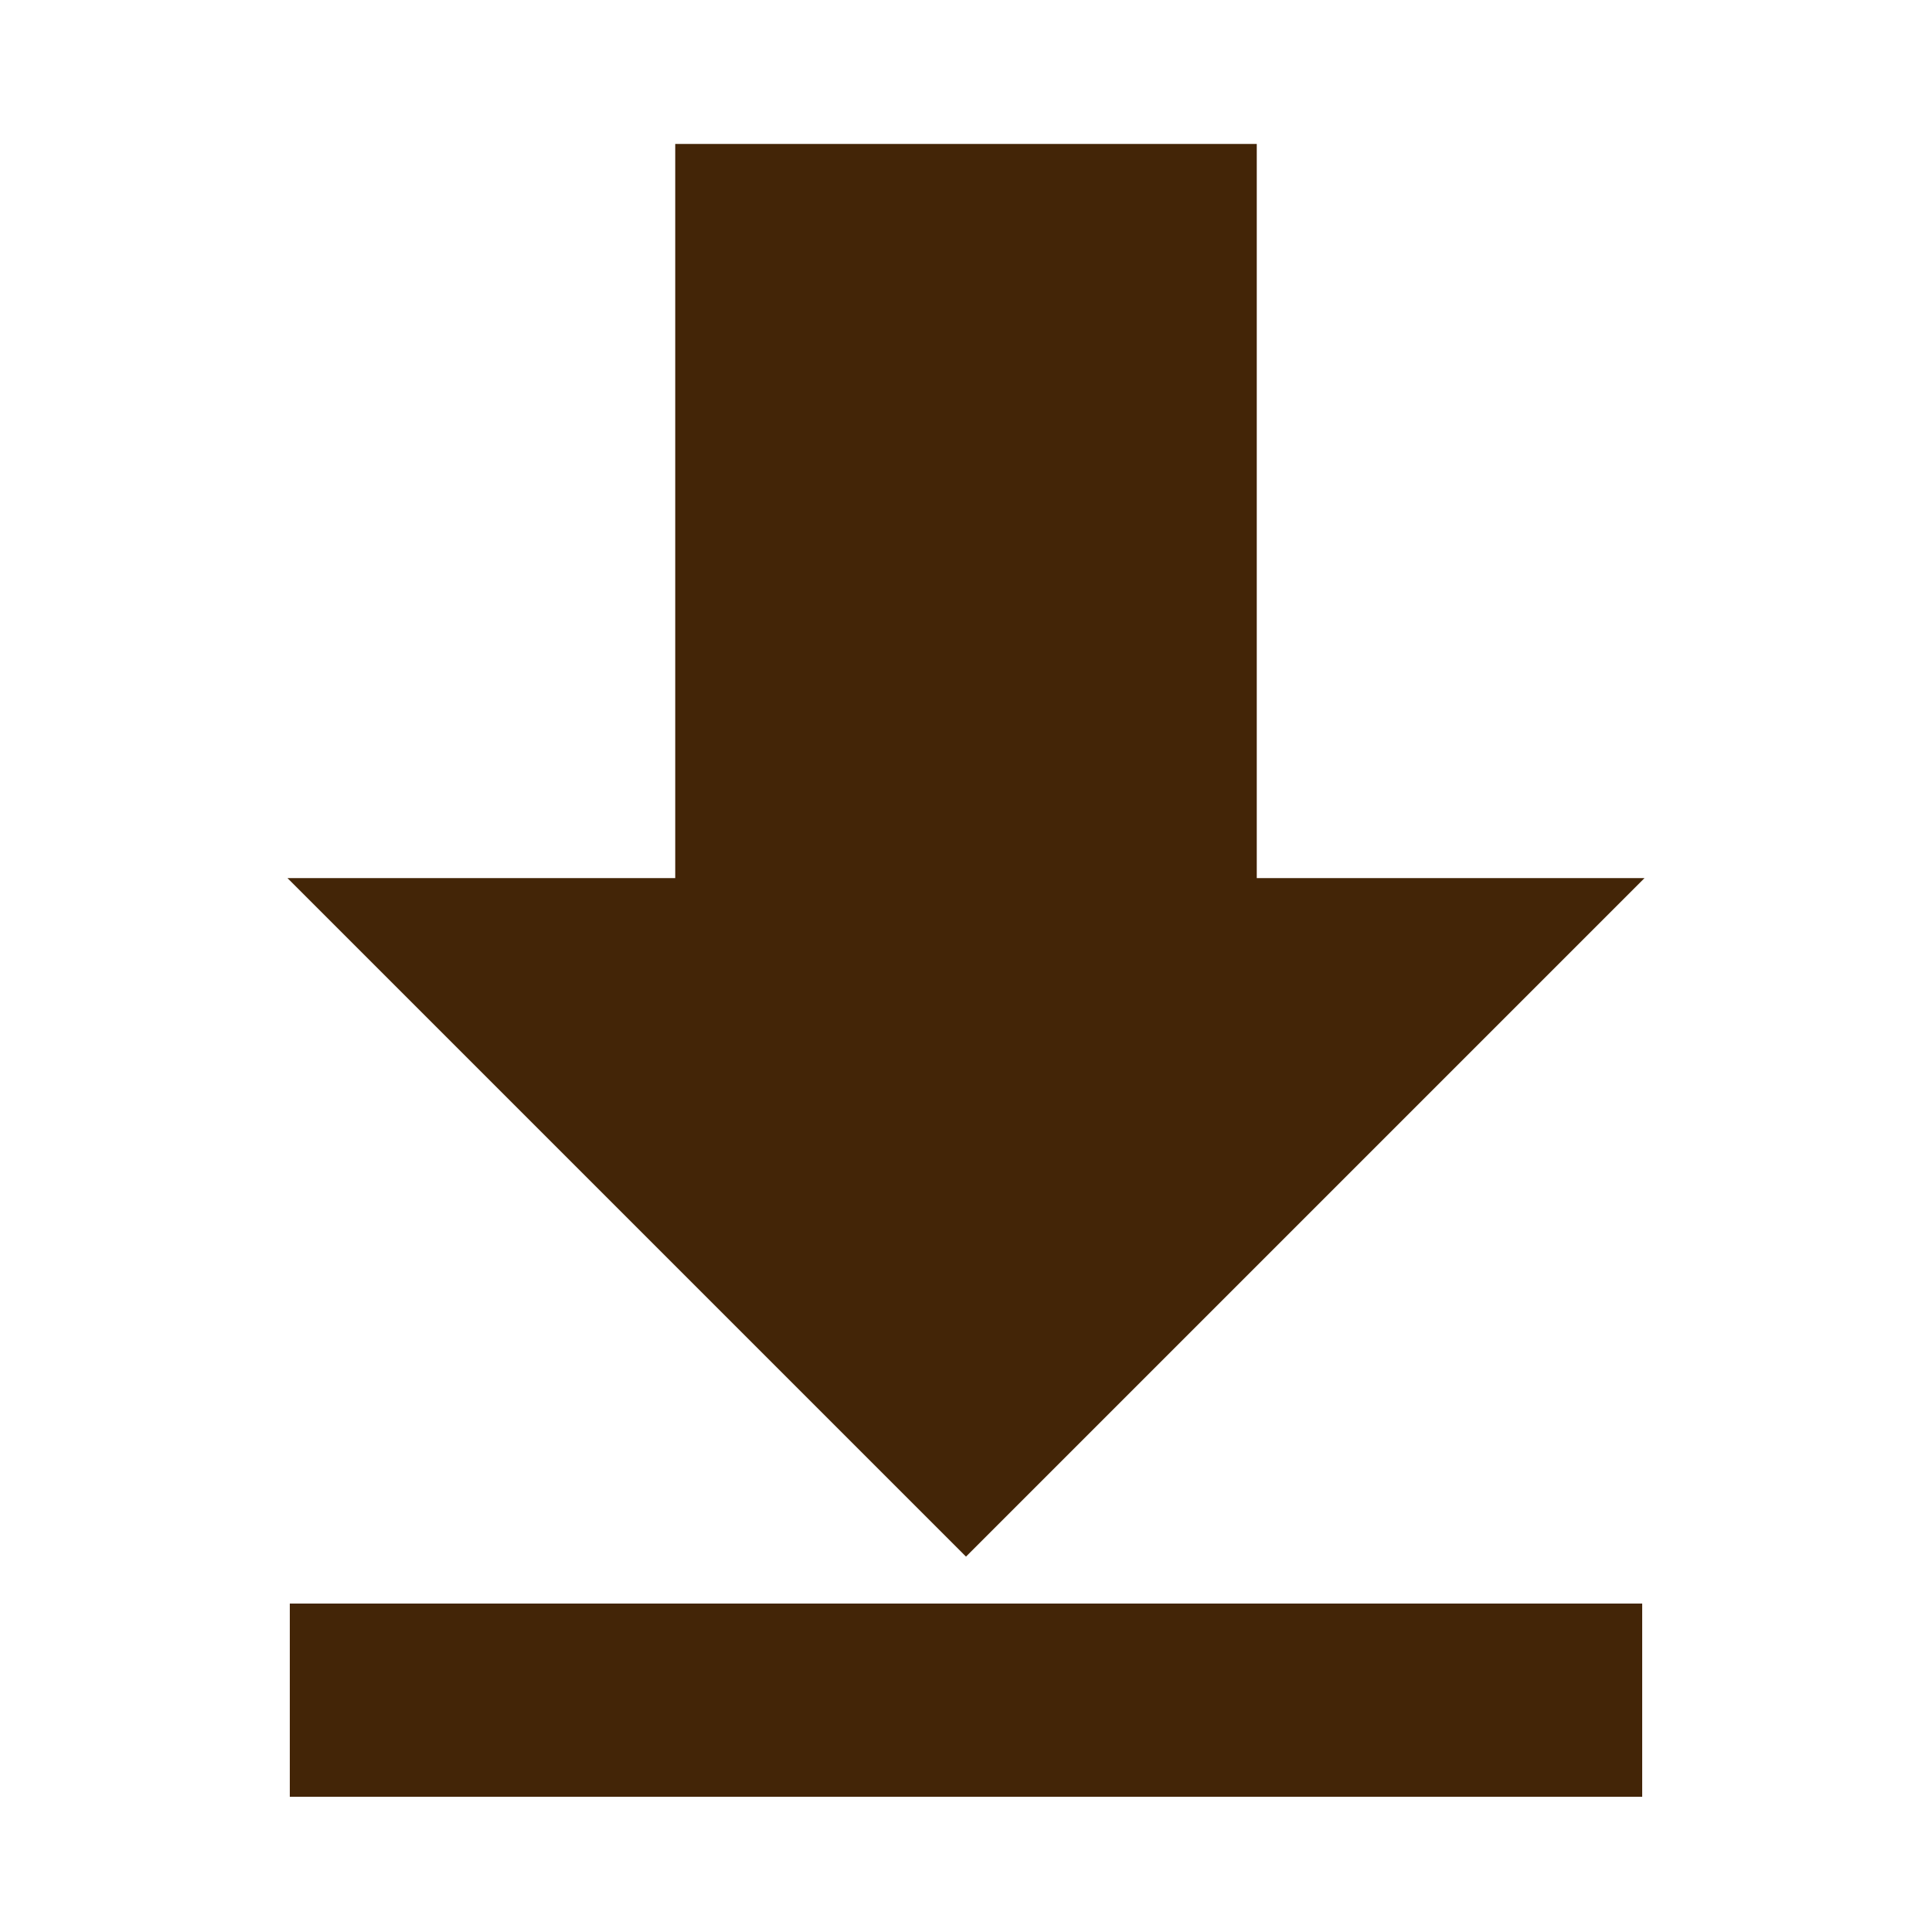
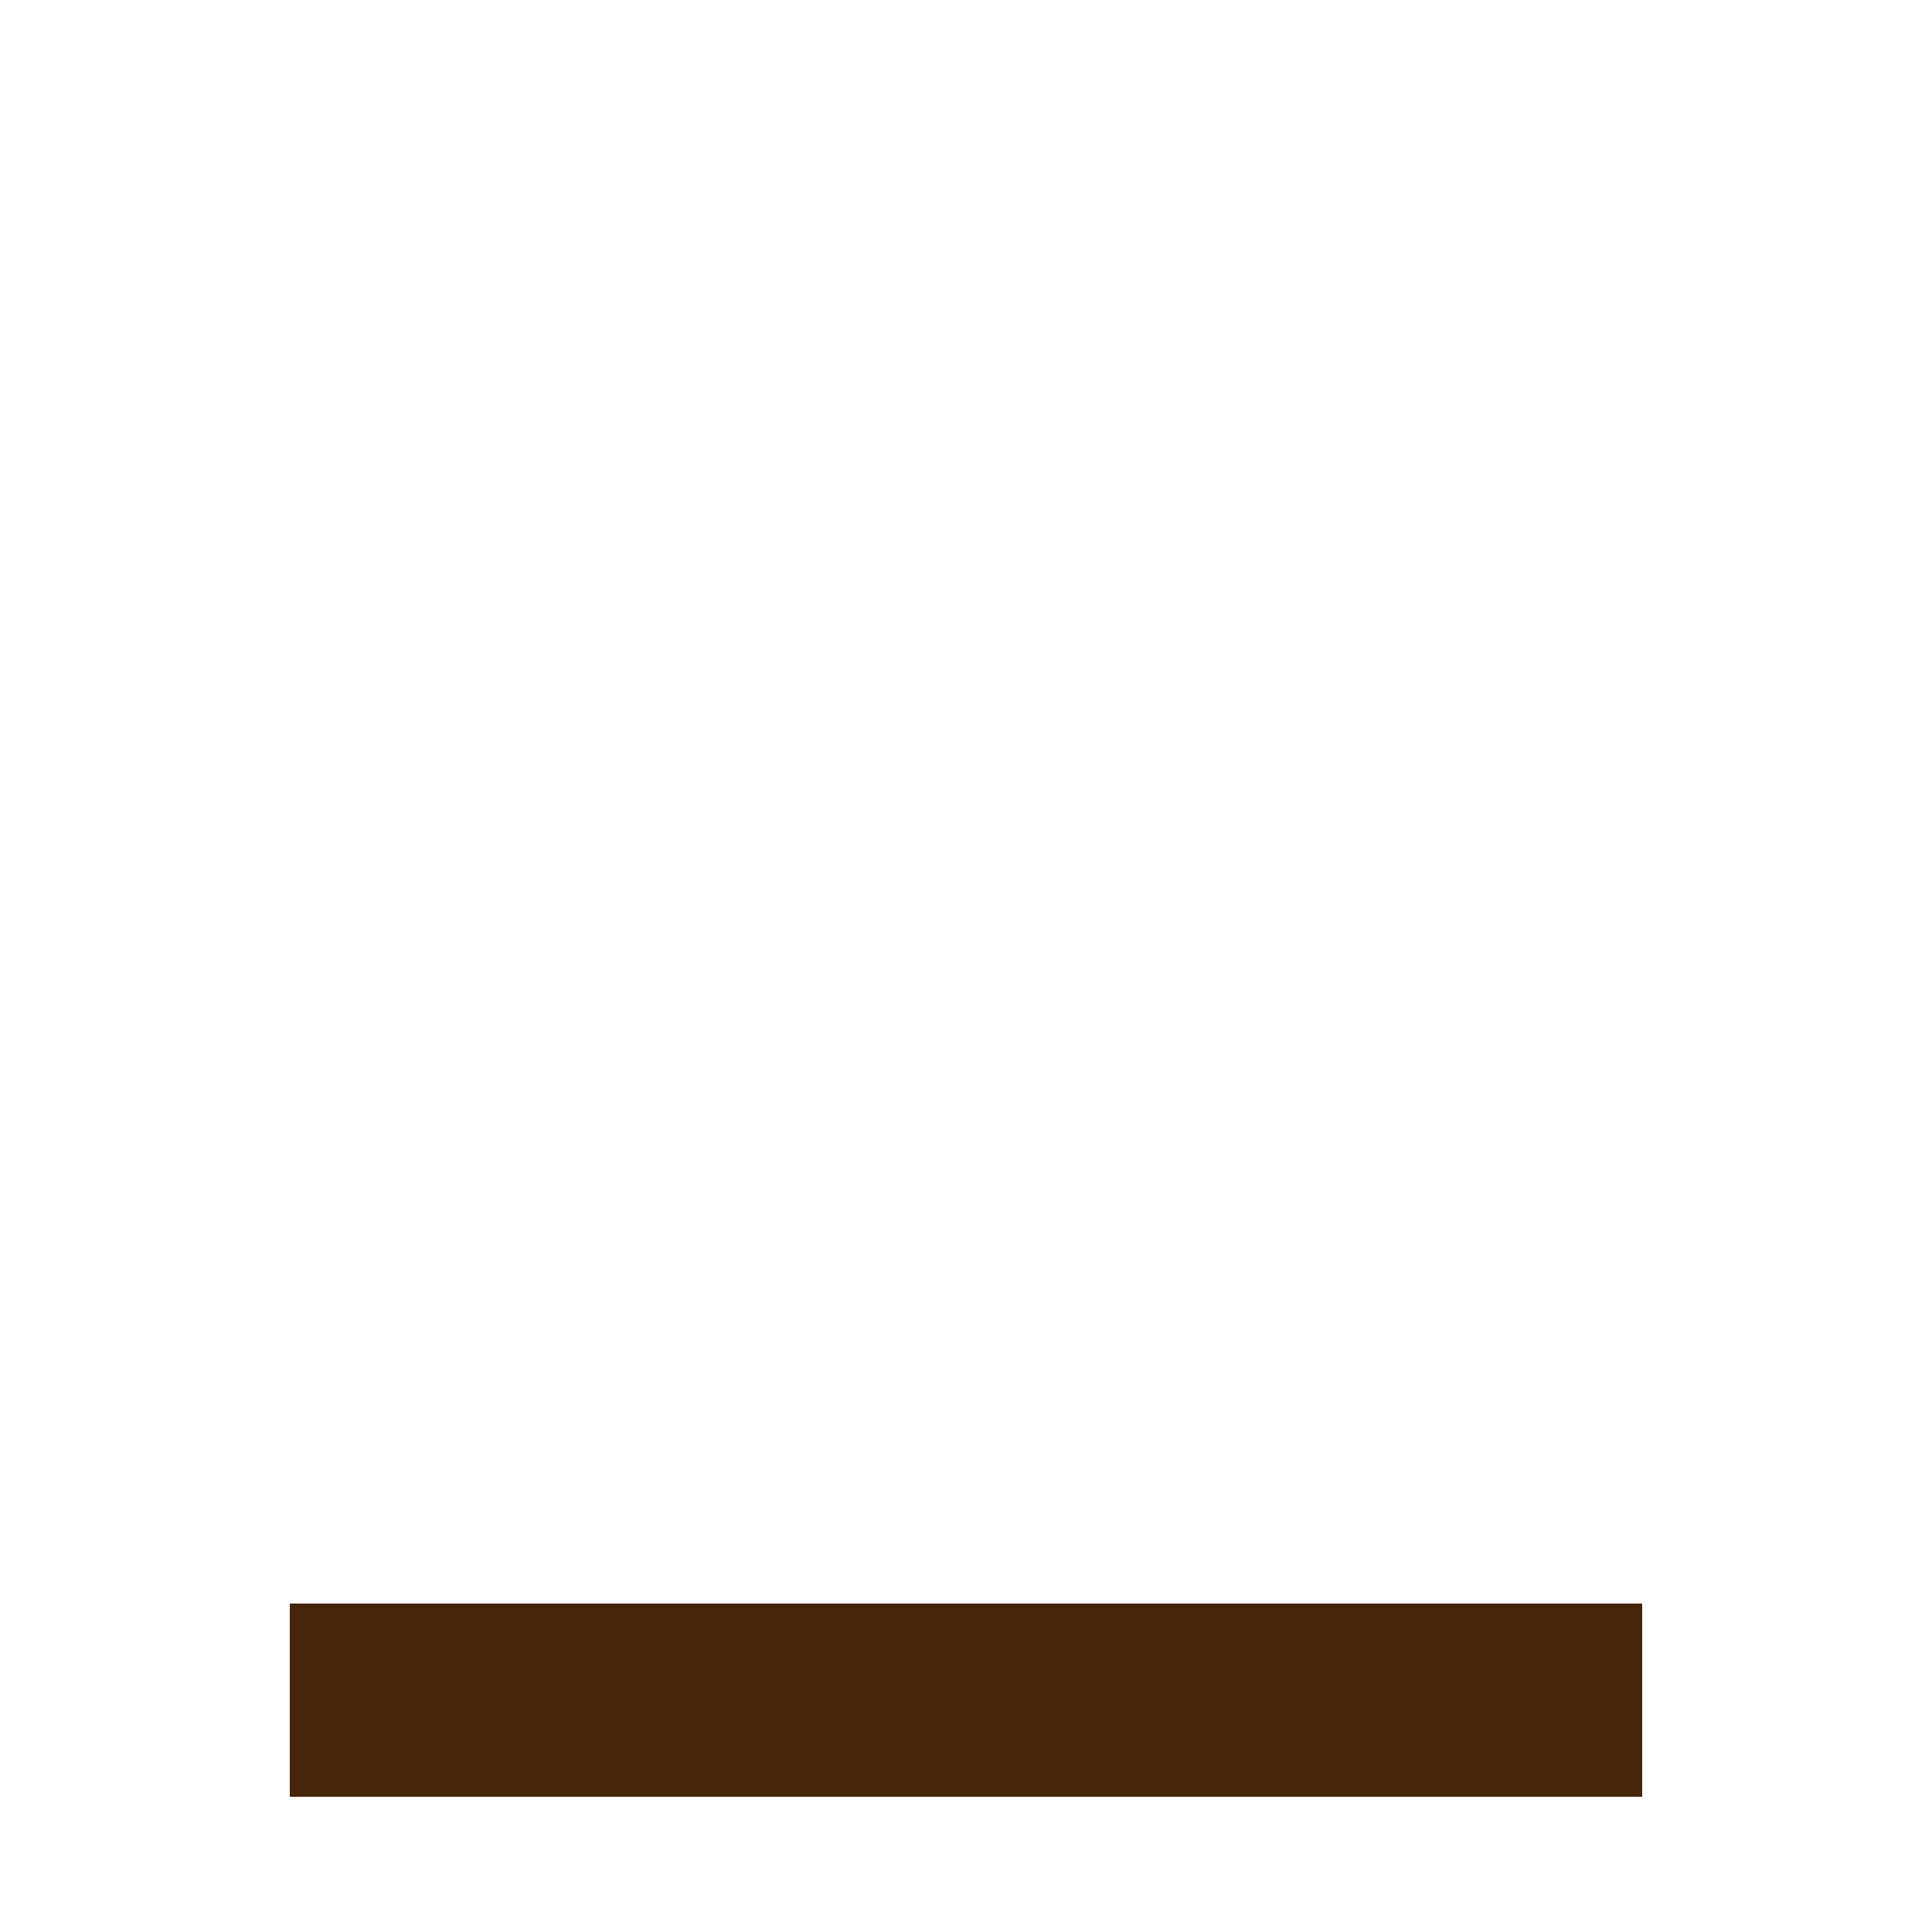
<svg xmlns="http://www.w3.org/2000/svg" viewBox="0 0 1000 1000" width="32" height="32">
  <g stroke="#432507" fill="#432507">
-     <polygon points="350 75, 650 75, 650 455, 850 455, 500 805, 150 455, 350 455" />
    <path stroke-width="100" d="M150 880, 850 880" />
  </g>
</svg>